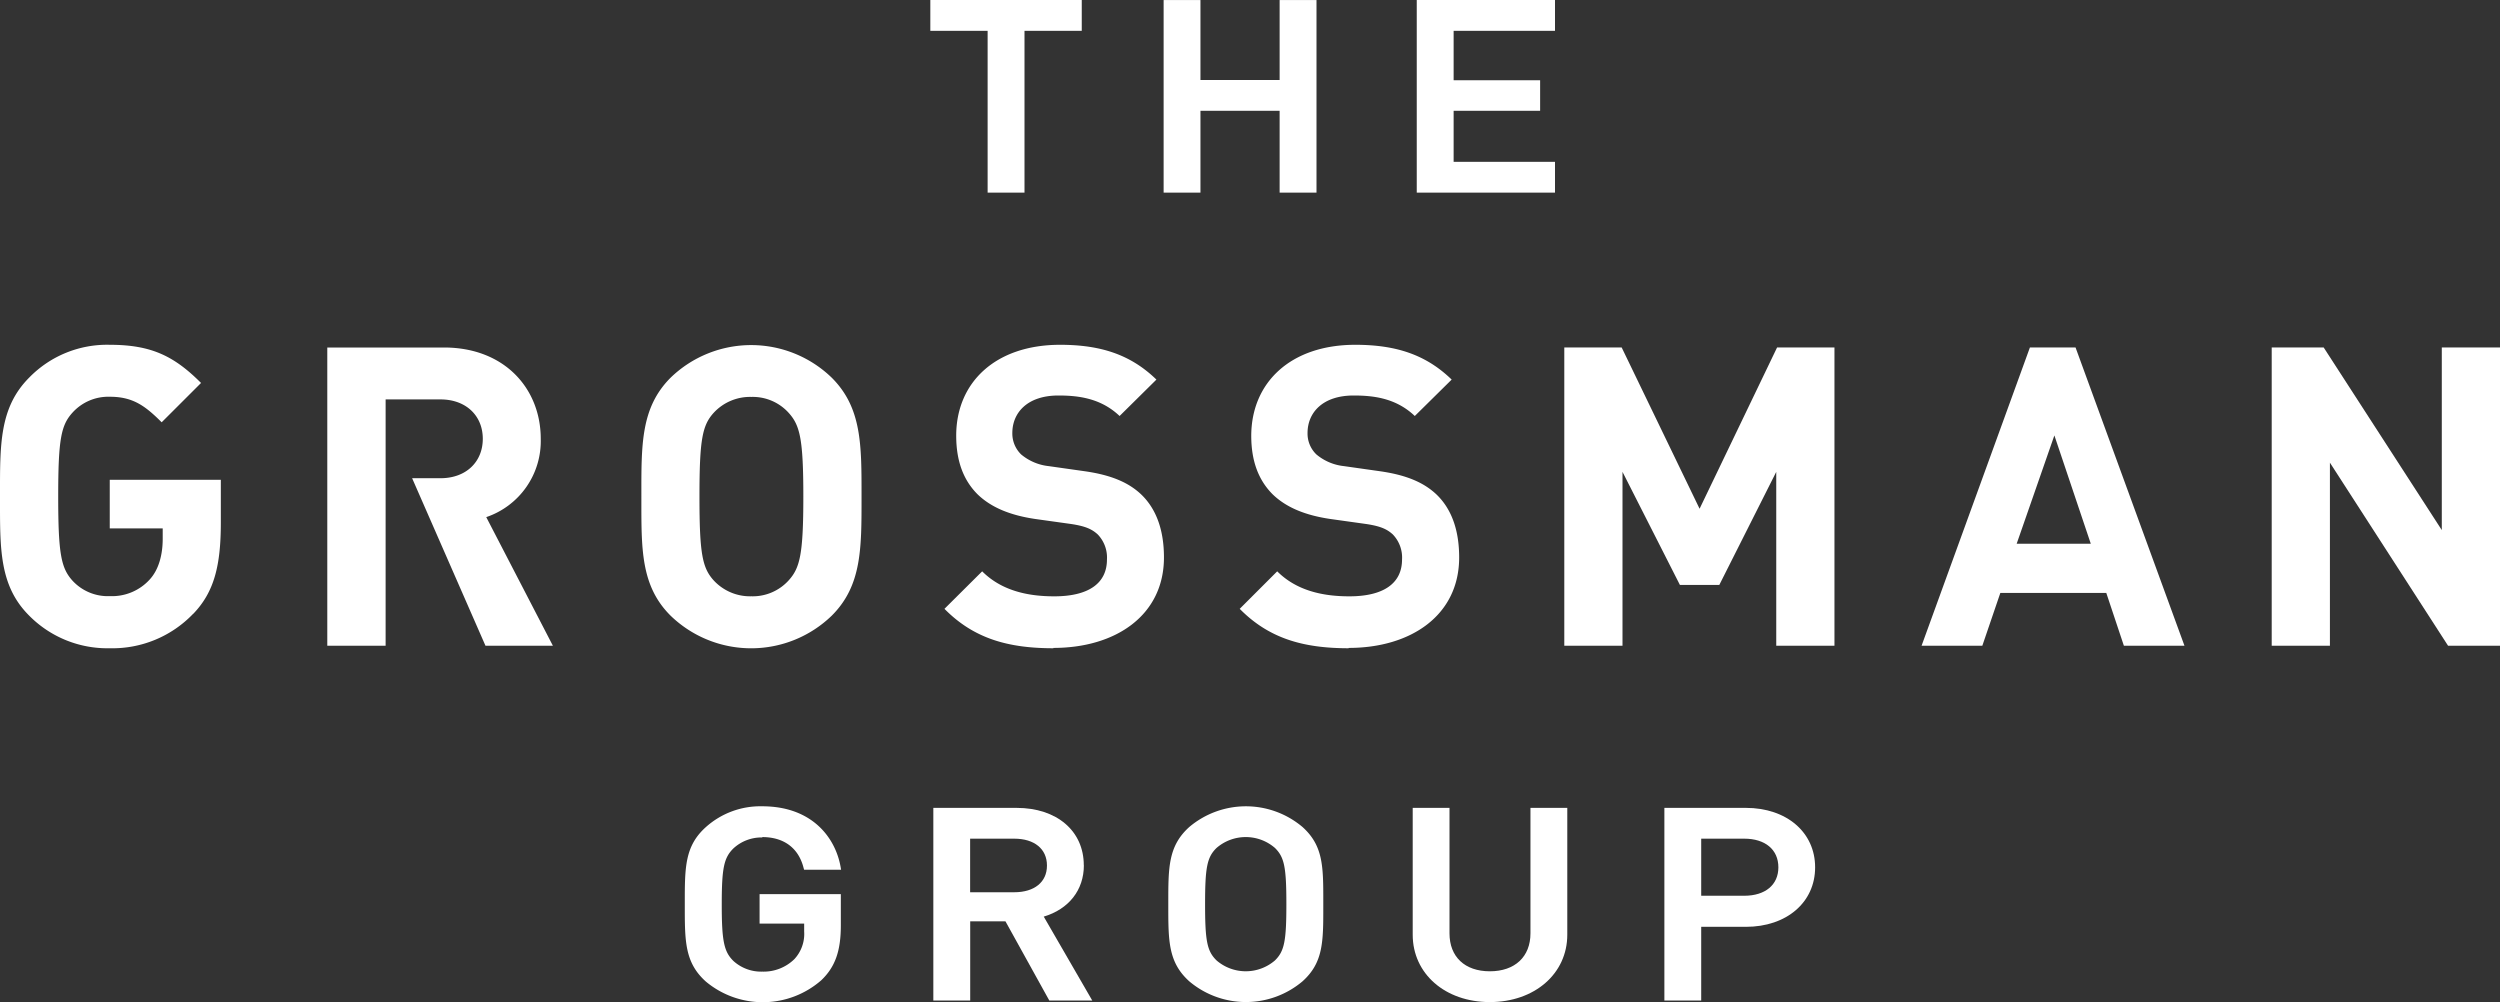
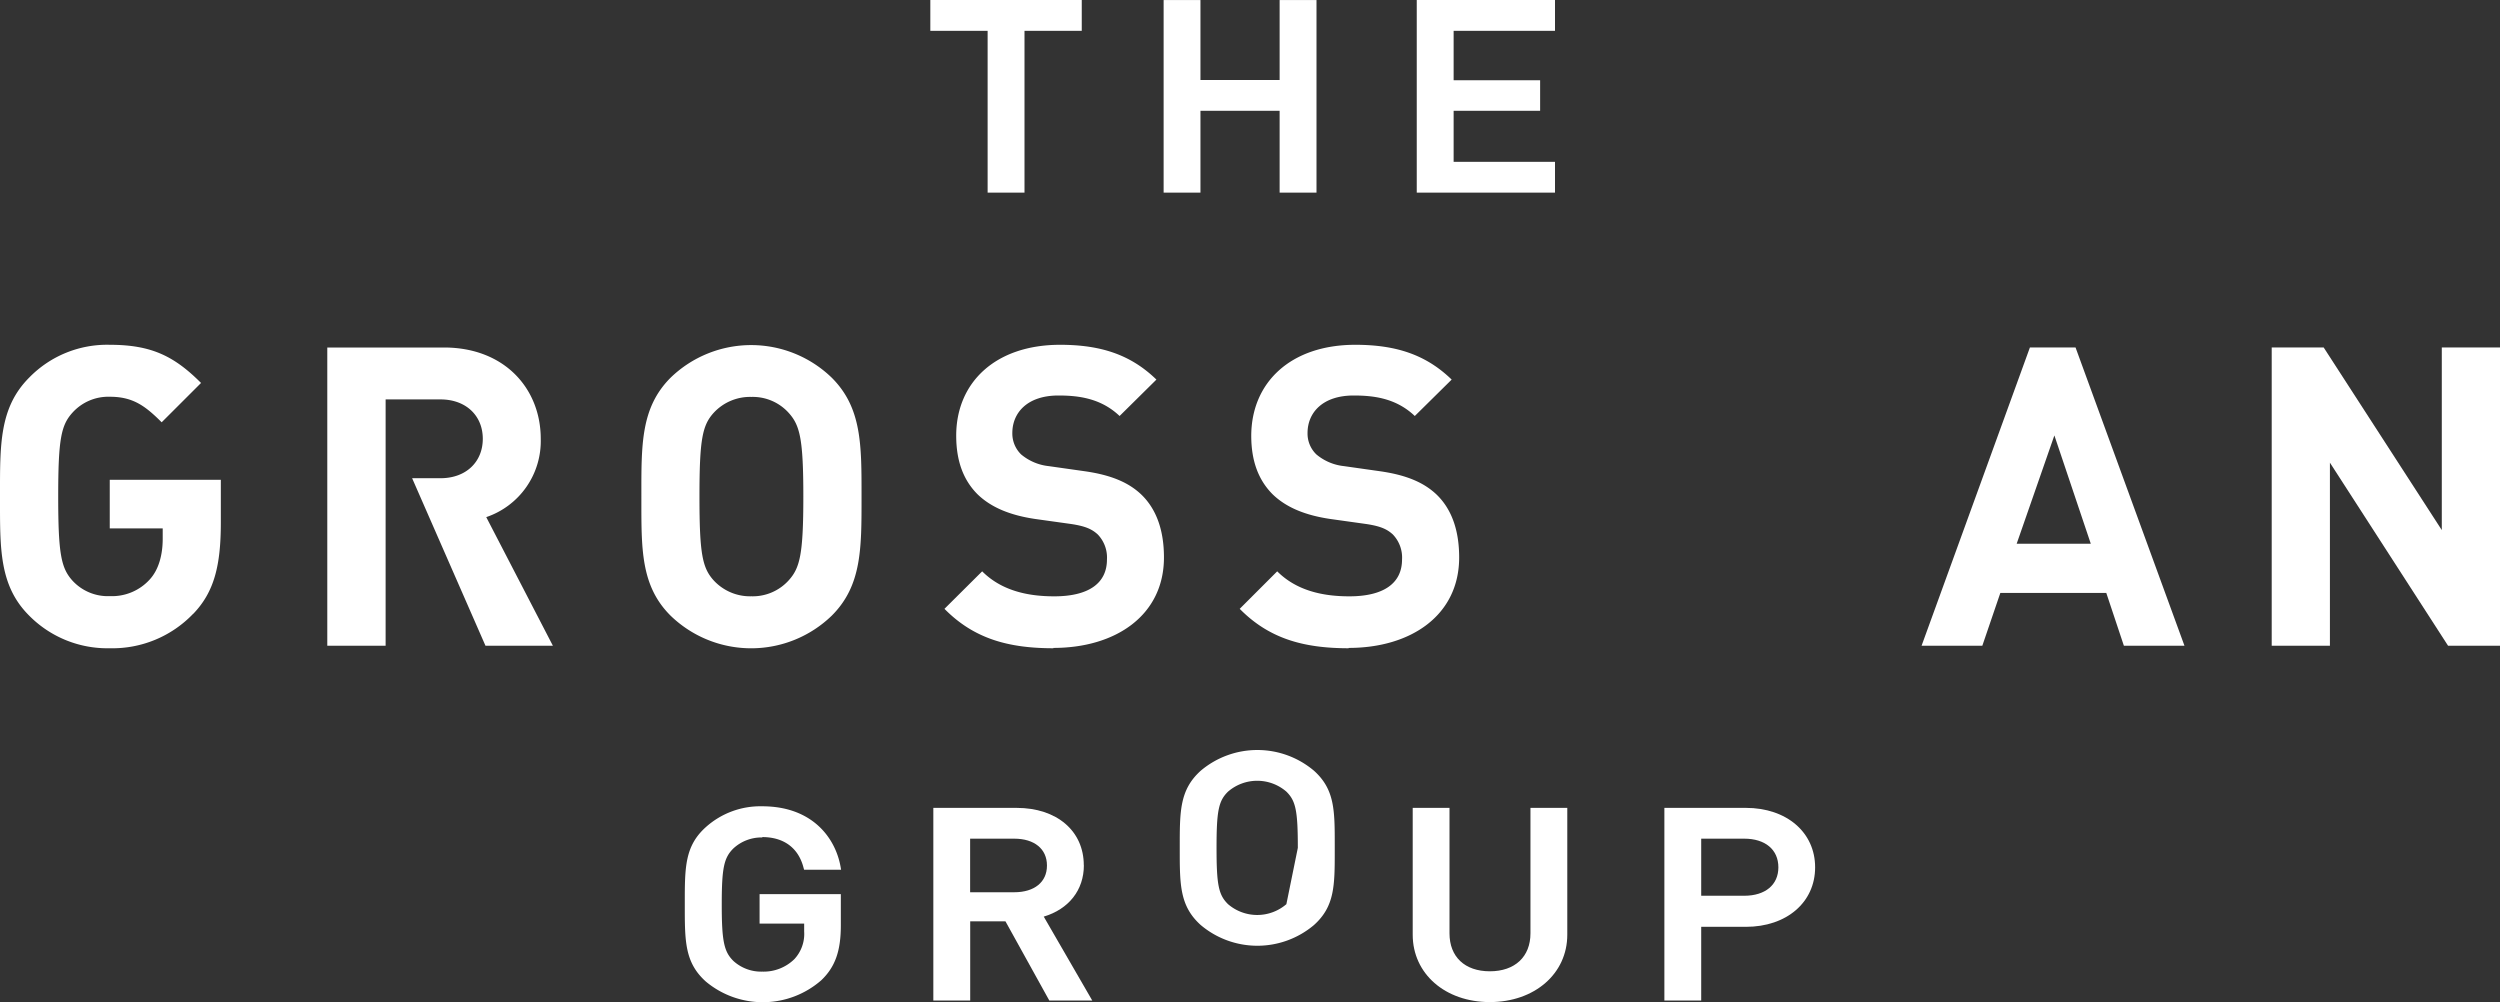
<svg xmlns="http://www.w3.org/2000/svg" id="Layer_1" data-name="Layer 1" width="600" height="240.49" viewBox="0 0 600 240.49">
  <rect x="0" y="0" width="600" height="240.49" fill="#333333" stroke="none" />
  <defs>
    <style>.cls-1{fill:#fff;}</style>
  </defs>
  <polygon class="cls-1" points="237.03 46.23 245.88 46.23 245.88 7.4 259.62 7.4 259.62 0 223.28 0 223.28 7.4 237.03 7.4 237.03 46.23" />
  <polygon class="cls-1" points="288.11 26.59 307.11 26.59 307.11 46.23 315.96 46.23 315.96 0.01 307.11 0.01 307.11 19.2 288.11 19.2 288.11 0.01 279.27 0.01 279.27 46.23 288.11 46.23 288.11 26.59" />
  <polygon class="cls-1" points="373.2 38.84 348.87 38.84 348.87 26.59 369.63 26.59 369.63 19.26 348.87 19.26 348.87 7.4 373.2 7.4 373.2 0 340.02 0 340.02 46.23 373.2 46.23 373.2 38.84" />
  <path class="cls-1" d="M182.94,202.15c5.18,0,8.7,2.61,9.91,7.36l.13.47h8.88l-.13-.75c-1.27-7-6.88-14.47-18.79-14.47a19.58,19.58,0,0,0-13.54,5c-5.05,4.54-5.05,9.68-5.05,18.17v.72c0,8.5,0,13.63,5.05,18.17a21.32,21.32,0,0,0,27.72-.32h0c3.32-3.18,4.68-7,4.68-13.15v-7.51h-19.5v7.07H193v1.9a8.89,8.89,0,0,1-2.35,6.63,10.54,10.54,0,0,1-7.68,3,9.91,9.91,0,0,1-6.92-2.53c-2.3-2.24-2.83-4.78-2.83-13.57s.51-11.23,2.83-13.5a9.93,9.93,0,0,1,6.92-2.6" transform="translate(0 -1.25)" />
  <path class="cls-1" d="M251.27,209c0,3.94-3,6.39-7.86,6.39H232.83V202.53h10.58c4.85,0,7.86,2.47,7.86,6.43m8.84-.05c0-8.24-6.48-13.77-16.13-13.77H224v46.23h8.85v-19h8.46l10.52,19h10.31l-11.64-20.13c6-1.8,9.63-6.36,9.63-12.33" transform="translate(0 -1.25)" />
-   <path class="cls-1" d="M308.73,218.25c0,8.9-.49,11.29-2.75,13.51a10.74,10.74,0,0,1-14,0c-2.27-2.22-2.76-4.61-2.76-13.51s.49-11.29,2.76-13.5a10.71,10.71,0,0,1,14,0c2.26,2.22,2.75,4.61,2.75,13.5m3.86-18.53a21.06,21.06,0,0,0-27.15,0c-5.05,4.55-5.05,9.68-5.05,18.17v.73c0,8.48,0,13.62,5.05,18.16a21.06,21.06,0,0,0,27.15,0c5-4.48,5-9.51,5-17.82v-1.41c0-8.32,0-13.34-5-17.83" transform="translate(0 -1.25)" />
+   <path class="cls-1" d="M308.73,218.25a10.74,10.74,0,0,1-14,0c-2.27-2.22-2.76-4.61-2.76-13.51s.49-11.29,2.76-13.5a10.71,10.71,0,0,1,14,0c2.26,2.22,2.75,4.61,2.75,13.5m3.86-18.53a21.06,21.06,0,0,0-27.15,0c-5.05,4.55-5.05,9.68-5.05,18.17v.73c0,8.48,0,13.62,5.05,18.16a21.06,21.06,0,0,0,27.15,0c5-4.48,5-9.51,5-17.82v-1.41c0-8.32,0-13.34-5-17.83" transform="translate(0 -1.25)" />
  <path class="cls-1" d="M367.31,225.26c0,5.61-3.73,9.1-9.75,9.1s-9.68-3.49-9.68-9.1V195.14h-8.83v30.44c0,9.37,7.79,16.17,18.51,16.17s18.59-6.8,18.59-16.17V195.14h-8.84Z" transform="translate(0 -1.25)" />
  <path class="cls-1" d="M426.81,209.41c0,4.21-3.15,6.82-8.2,6.82H408.29v-13.7h10.32c5.05,0,8.2,2.63,8.2,6.88M419,195.14H399.45v46.23h8.84V223.69H419c9.79,0,16.63-5.88,16.63-14.28s-6.84-14.27-16.63-14.27" transform="translate(0 -1.25)" />
  <path class="cls-1" d="M46.34,148.58a26.81,26.81,0,0,1-20,8.25A26.39,26.39,0,0,1,7,149c-7.24-7.23-7-16.18-7-28.54S-.21,99.12,7,91.88A26.08,26.08,0,0,1,26.34,84c10,0,15.47,2.72,21.91,9.16l-9.45,9.44c-4-4-6.94-6.13-12.46-6.13a11.6,11.6,0,0,0-8.95,3.82c-2.72,3-3.42,6.33-3.42,20.11s.7,17.18,3.42,20.2a11.53,11.53,0,0,0,9,3.72,12.22,12.22,0,0,0,9.55-4c2.3-2.51,3.11-6.24,3.11-9.75v-2.51H26.34V116.41H53v10.25c0,10.36-1.6,16.7-6.63,21.92" transform="translate(0 -1.25)" />
  <path class="cls-1" d="M189.28,100.33a11.62,11.62,0,0,0-8.95-3.82,11.88,11.88,0,0,0-9.05,3.82c-2.71,3-3.41,6.33-3.41,20.1s.7,17.1,3.41,20.11a11.88,11.88,0,0,0,9.05,3.82,11.62,11.62,0,0,0,8.95-3.82c2.72-3,3.52-6.33,3.52-20.11s-.8-17.09-3.52-20.1M199.63,149a27.8,27.8,0,0,1-38.7,0c-7.24-7.23-7-16.18-7-28.55s-.2-21.31,7-28.54a27.8,27.8,0,0,1,38.7,0c7.24,7.23,7.14,16.18,7.14,28.54s.1,21.32-7.14,28.55" transform="translate(0 -1.25)" />
  <path class="cls-1" d="M252.81,156.83c-10.86,0-19.1-2.32-26.14-9.46l9.05-9c4.53,4.52,10.66,6,17.29,6,8.25,0,12.66-3.12,12.66-8.84a8,8,0,0,0-2.2-6c-1.41-1.3-3-2-6.33-2.51l-8.65-1.21c-6.13-.9-10.66-2.81-13.88-5.93-3.41-3.42-5.12-8-5.12-14.07C229.49,93,238.94,84,254.42,84c9.85,0,17,2.41,23.12,8.35l-8.84,8.74c-4.53-4.32-10-4.92-14.68-4.92-7.44,0-11.06,4.12-11.06,9a7,7,0,0,0,2.11,5.14,12.35,12.35,0,0,0,6.63,2.81l8.45,1.2c6.53.91,10.66,2.72,13.67,5.53,3.82,3.62,5.53,8.85,5.53,15.19,0,13.87-11.56,21.71-26.54,21.71" transform="translate(0 -1.25)" />
  <path class="cls-1" d="M323.67,156.83c-10.86,0-19.1-2.32-26.14-9.46l9-9c4.53,4.52,10.66,6,17.3,6,8.24,0,12.66-3.12,12.66-8.84a8,8,0,0,0-2.2-6c-1.41-1.3-3-2-6.34-2.51l-8.64-1.21c-6.13-.9-10.66-2.81-13.88-5.93-3.41-3.42-5.13-8-5.13-14.07C300.34,93,309.8,84,325.27,84c9.85,0,17,2.41,23.13,8.35l-8.85,8.74c-4.53-4.32-9.95-4.92-14.68-4.92-7.44,0-11.06,4.12-11.06,9a6.94,6.94,0,0,0,2.12,5.14,12.32,12.32,0,0,0,6.63,2.81l8.45,1.2c6.53.91,10.65,2.72,13.67,5.53,3.82,3.62,5.52,8.85,5.52,15.19,0,13.87-11.56,21.71-26.53,21.71" transform="translate(0 -1.25)" />
-   <polygon class="cls-1" points="426.3 154.97 426.3 113.25 412.63 140.39 403.18 140.39 389.4 113.25 389.4 154.97 375.43 154.97 375.43 83.39 389.2 83.39 407.9 122.1 426.5 83.39 440.27 83.39 440.27 154.97 426.3 154.97" />
  <path class="cls-1" d="M493.05,105.75l-9.05,26h17.79Zm16.68,50.47-4.22-12.66H480.08l-4.32,12.66H461.18l26-71.58h10.95l26.14,71.58Z" transform="translate(0 -1.25)" />
  <polygon class="cls-1" points="587.53 154.97 559.18 111.04 559.18 154.97 545.21 154.97 545.21 83.39 557.68 83.39 586.03 127.22 586.03 83.39 600 83.39 600 154.97 587.53 154.97" />
  <path class="cls-1" d="M116.7,125.36a19.28,19.28,0,0,0,13.08-18.8c0-12-8.65-21.91-23.23-21.91h-28v71.57h14V97.11h13.17c6.13,0,10.15,3.92,10.15,9.45s-4,9.46-10.15,9.46H98.91l17.6,40.2h16.18Z" transform="translate(0 -1.25)" />
</svg>